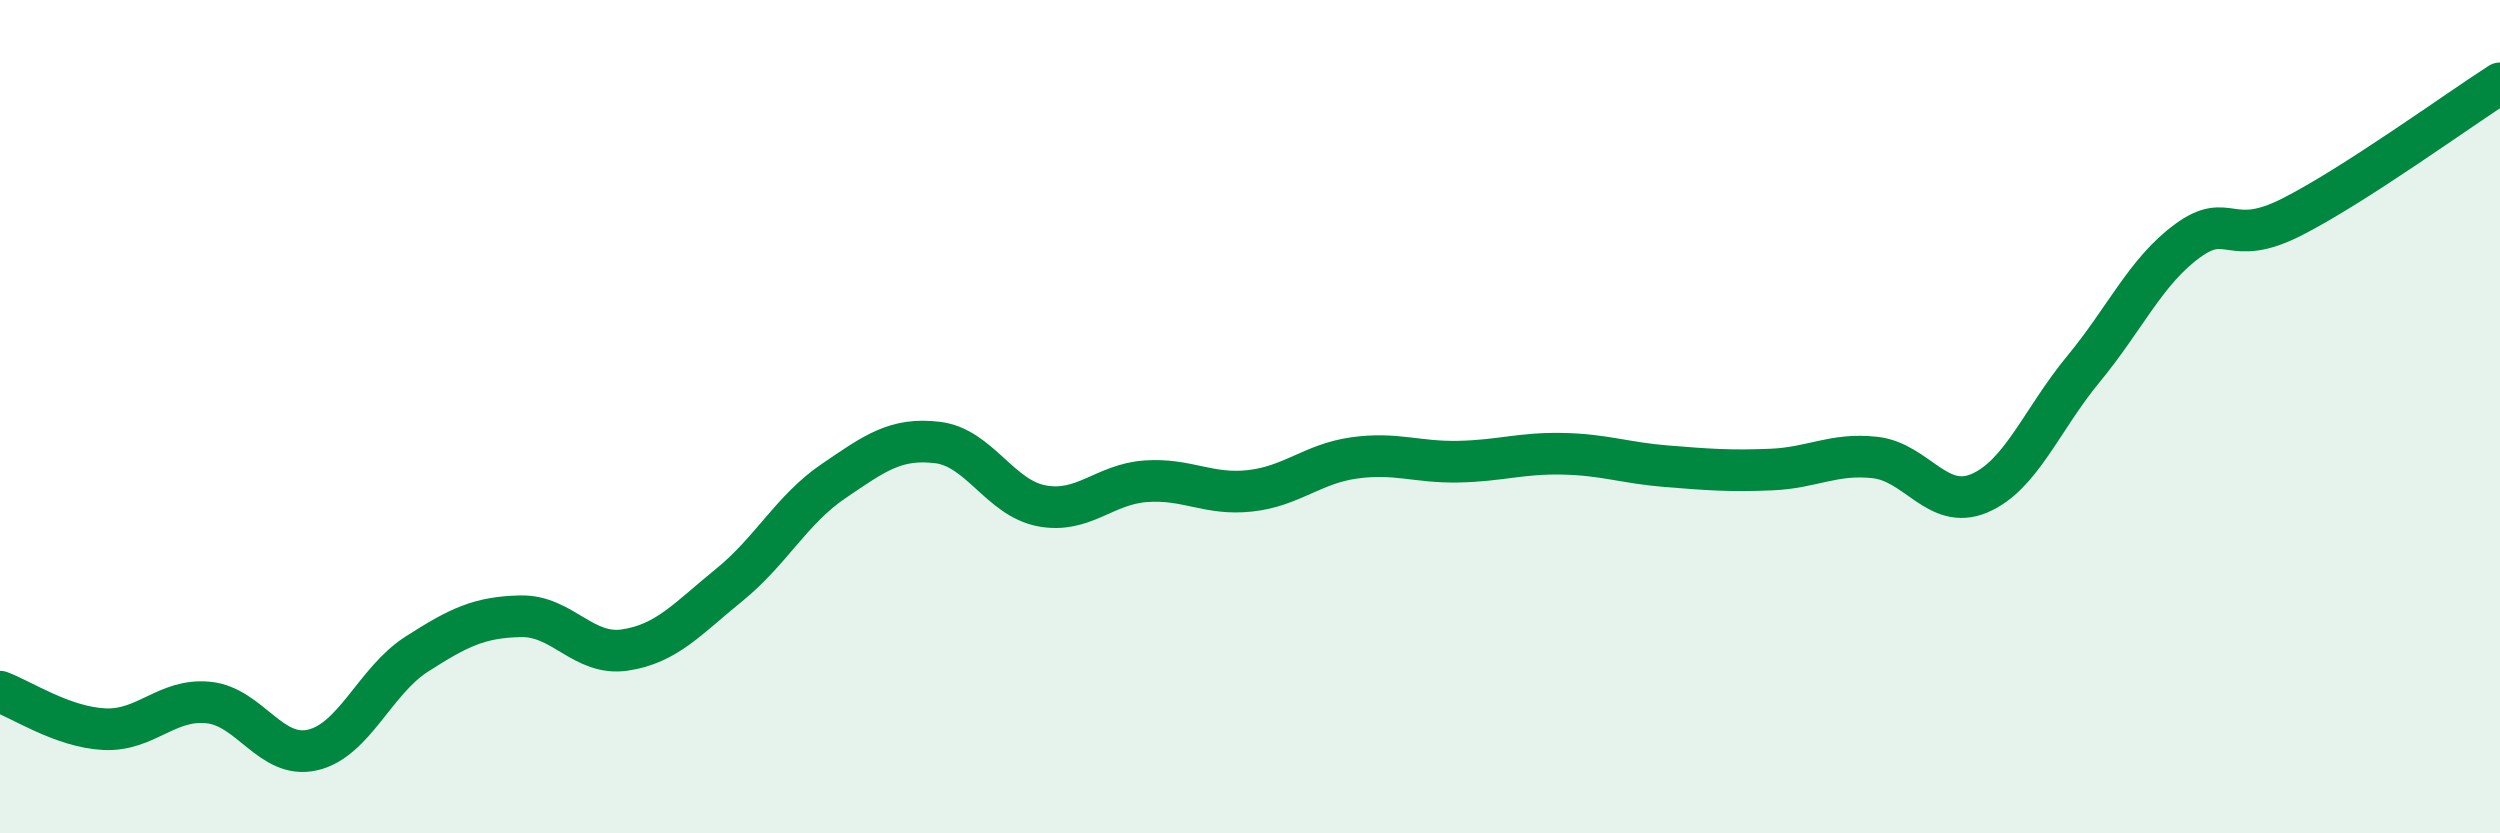
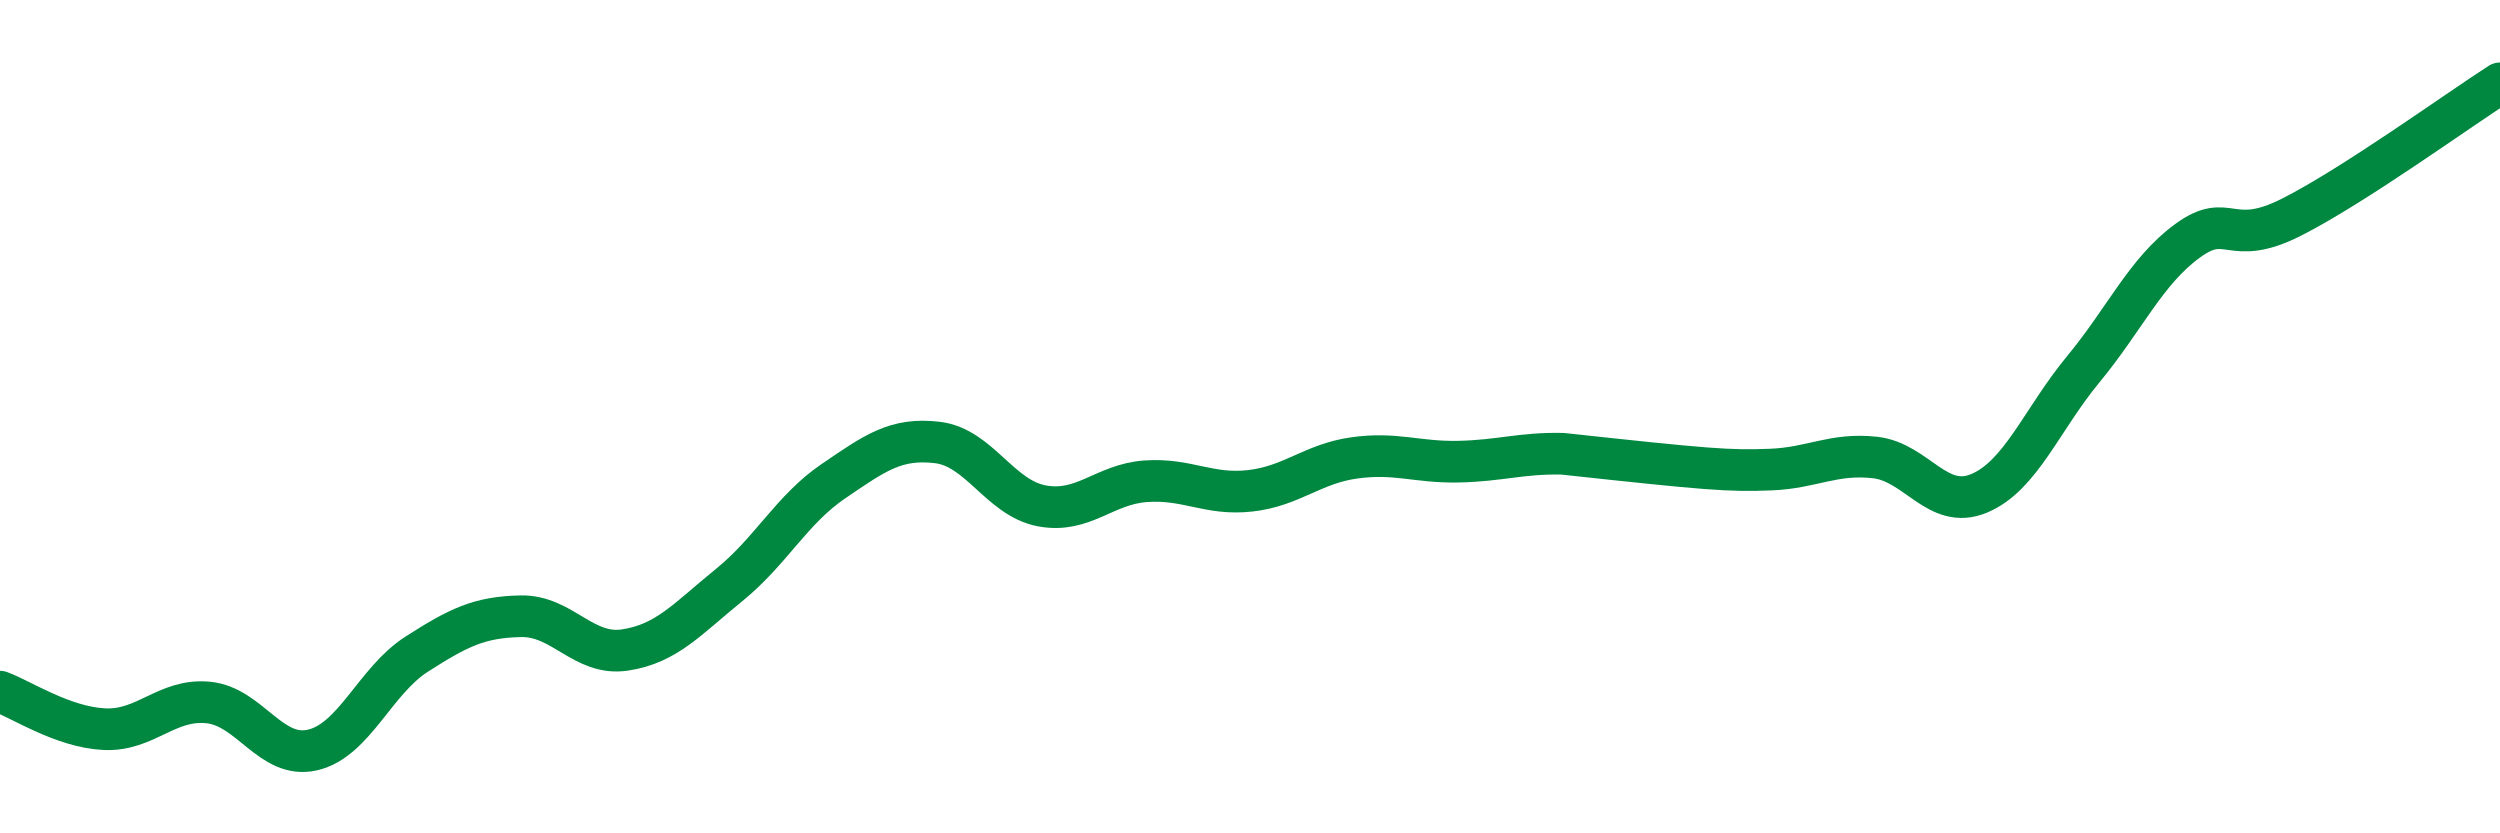
<svg xmlns="http://www.w3.org/2000/svg" width="60" height="20" viewBox="0 0 60 20">
-   <path d="M 0,16.6 C 0.5,16.78 1.5,17.45 2.5,17.5 C 3.5,17.55 4,16.76 5,16.86 C 6,16.96 6.5,18.23 7.5,18 C 8.5,17.77 9,16.34 10,15.7 C 11,15.06 11.5,14.81 12.5,14.79 C 13.5,14.77 14,15.75 15,15.6 C 16,15.45 16.5,14.85 17.5,14.04 C 18.5,13.23 19,12.23 20,11.55 C 21,10.87 21.5,10.5 22.5,10.62 C 23.5,10.74 24,11.95 25,12.14 C 26,12.33 26.5,11.62 27.5,11.55 C 28.5,11.48 29,11.89 30,11.78 C 31,11.67 31.5,11.13 32.5,10.99 C 33.5,10.85 34,11.1 35,11.08 C 36,11.06 36.5,10.87 37.5,10.89 C 38.5,10.91 39,11.11 40,11.19 C 41,11.27 41.5,11.31 42.5,11.27 C 43.5,11.23 44,10.87 45,10.98 C 46,11.09 46.5,12.26 47.5,11.84 C 48.5,11.42 49,10.07 50,8.86 C 51,7.65 51.5,6.51 52.5,5.78 C 53.5,5.05 53.5,5.97 55,5.21 C 56.5,4.45 59,2.64 60,2L60 20L0 20Z" fill="#008740" opacity="0.1" stroke-linecap="round" stroke-linejoin="round" />
-   <path d="M 0,16.6 C 0.5,16.78 1.5,17.45 2.5,17.5 C 3.5,17.55 4,16.76 5,16.86 C 6,16.96 6.5,18.23 7.5,18 C 8.5,17.77 9,16.34 10,15.7 C 11,15.06 11.5,14.81 12.5,14.79 C 13.5,14.77 14,15.75 15,15.6 C 16,15.45 16.5,14.85 17.5,14.04 C 18.5,13.23 19,12.23 20,11.55 C 21,10.87 21.5,10.5 22.5,10.62 C 23.5,10.74 24,11.95 25,12.14 C 26,12.33 26.5,11.62 27.5,11.55 C 28.5,11.48 29,11.89 30,11.78 C 31,11.67 31.5,11.13 32.5,10.99 C 33.5,10.85 34,11.1 35,11.08 C 36,11.06 36.5,10.87 37.5,10.89 C 38.5,10.91 39,11.11 40,11.19 C 41,11.27 41.5,11.31 42.5,11.27 C 43.5,11.23 44,10.87 45,10.98 C 46,11.09 46.5,12.26 47.5,11.84 C 48.5,11.42 49,10.07 50,8.86 C 51,7.65 51.5,6.51 52.5,5.78 C 53.5,5.05 53.5,5.97 55,5.21 C 56.5,4.45 59,2.64 60,2" stroke="#008740" stroke-width="1" fill="none" stroke-linecap="round" stroke-linejoin="round" />
+   <path d="M 0,16.6 C 0.5,16.78 1.5,17.45 2.5,17.5 C 3.5,17.55 4,16.76 5,16.86 C 6,16.96 6.5,18.23 7.5,18 C 8.5,17.77 9,16.34 10,15.7 C 11,15.06 11.5,14.81 12.5,14.79 C 13.5,14.77 14,15.75 15,15.6 C 16,15.45 16.5,14.85 17.5,14.04 C 18.5,13.23 19,12.23 20,11.55 C 21,10.87 21.5,10.5 22.5,10.62 C 23.5,10.74 24,11.95 25,12.14 C 26,12.33 26.5,11.62 27.5,11.55 C 28.5,11.48 29,11.89 30,11.78 C 31,11.67 31.5,11.13 32.5,10.99 C 33.5,10.85 34,11.1 35,11.08 C 36,11.06 36.5,10.87 37.5,10.89 C 41,11.27 41.5,11.31 42.5,11.27 C 43.5,11.23 44,10.87 45,10.98 C 46,11.09 46.5,12.26 47.5,11.84 C 48.5,11.42 49,10.07 50,8.86 C 51,7.65 51.5,6.51 52.5,5.78 C 53.5,5.05 53.5,5.97 55,5.21 C 56.5,4.45 59,2.64 60,2" stroke="#008740" stroke-width="1" fill="none" stroke-linecap="round" stroke-linejoin="round" />
</svg>